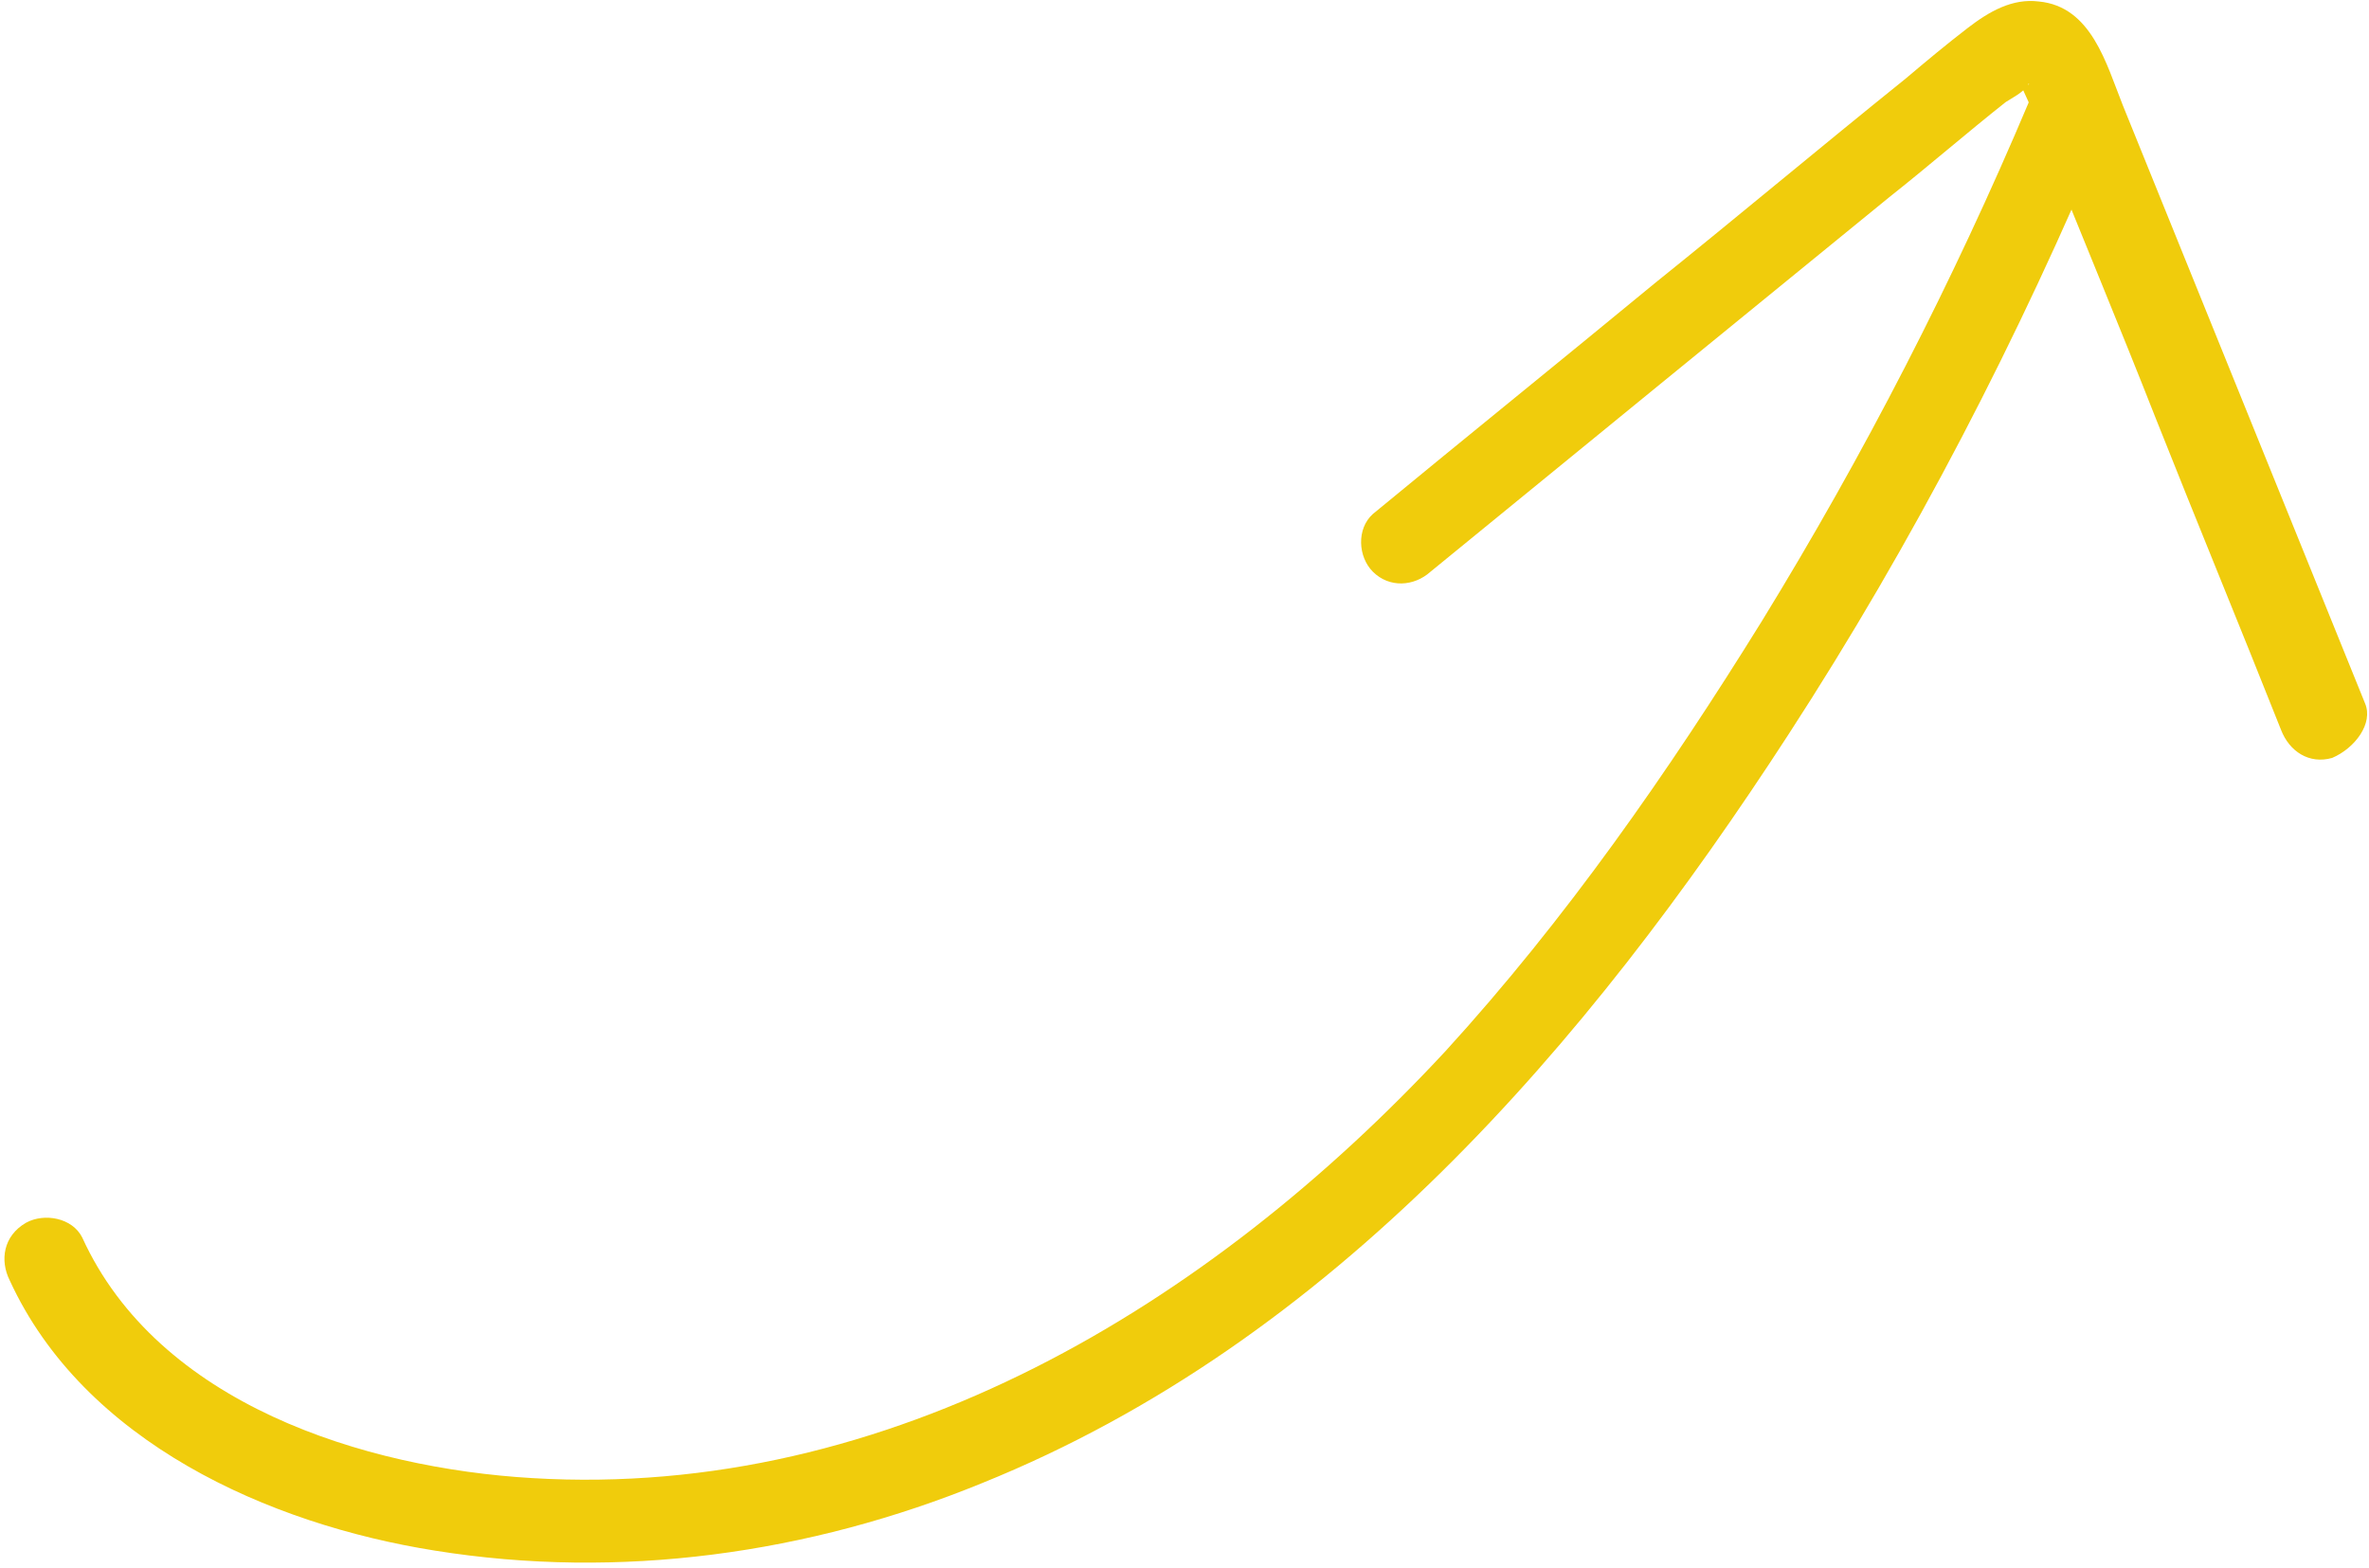
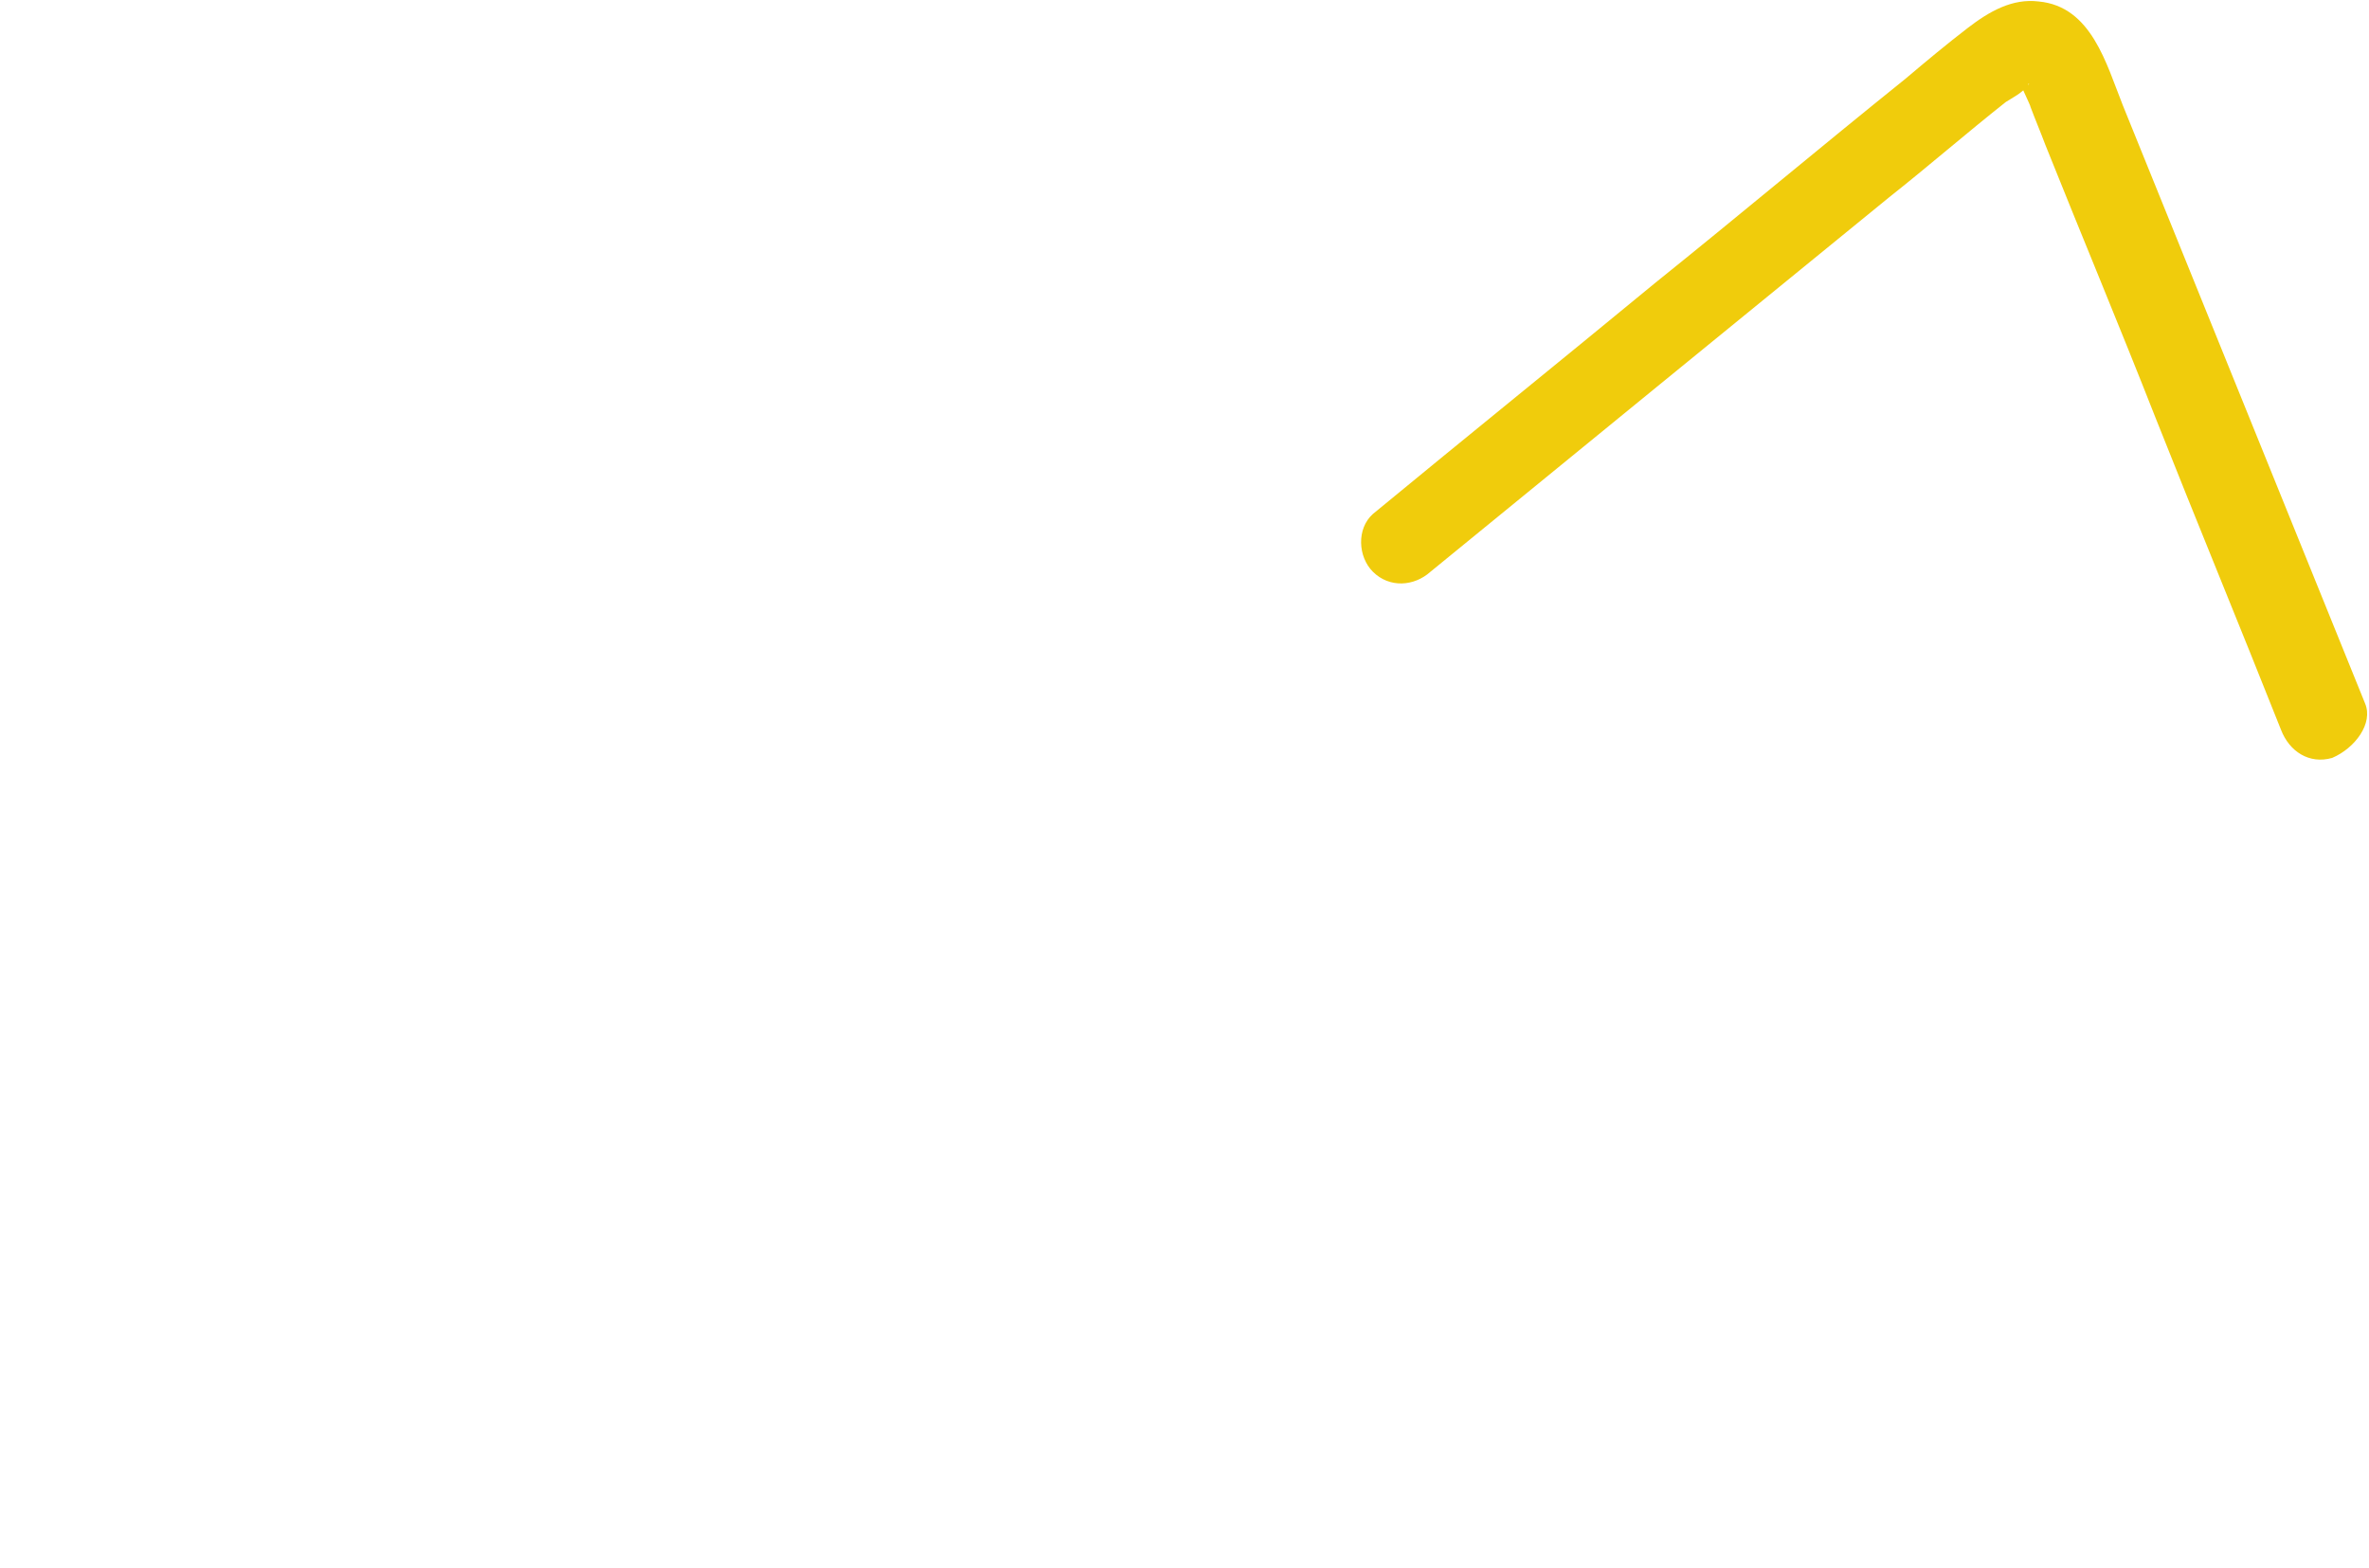
<svg xmlns="http://www.w3.org/2000/svg" width="287" height="190" viewBox="0 0 287 190" fill="none">
-   <path d="M1.175 155.139C10.161 174.708 32.526 184.693 52.695 187.888C75.06 191.482 98.024 188.287 118.991 179.701C161.525 162.527 192.277 126.583 216.639 89.042C231.816 65.678 244.596 40.917 255.379 15.157C256.378 12.761 254.181 9.566 251.984 8.966C249.189 8.168 246.792 9.965 245.794 12.361C236.608 34.127 225.825 55.095 213.444 75.263C202.062 93.635 189.681 111.407 175.104 127.382C146.549 158.134 107.809 181.697 64.476 179.101C44.108 177.903 19.147 170.115 9.961 149.947C8.763 147.551 5.368 146.952 3.172 148.15C0.376 149.747 -0.023 152.743 1.175 155.139Z" fill="#F0CC0C" />
  <path d="M286.53 85.248C276.746 61.085 266.961 36.923 257.176 12.76C255.179 7.768 253.382 0.779 246.992 0.18C243.797 -0.219 241.001 1.378 238.405 3.375C235.809 5.372 233.413 7.369 230.817 9.565C220.633 17.753 210.649 26.14 200.464 34.327C189.082 43.712 177.7 52.898 166.318 62.283C164.321 64.081 164.52 67.475 166.318 69.272C168.315 71.269 171.31 71.07 173.307 69.272C191.878 54.096 210.449 38.92 228.82 23.943C233.613 20.149 238.206 16.155 242.998 12.361C243.597 11.962 245.195 11.163 245.594 10.364C245.994 9.765 245.794 10.564 245.394 10.165C244.196 8.567 244.795 10.165 244.795 10.165C244.795 10.364 245.994 12.76 245.994 12.96C246.593 14.558 247.192 15.955 247.791 17.553C252.184 28.536 256.777 39.519 261.17 50.701C266.162 63.282 271.354 75.862 276.346 88.443C277.345 91.038 279.741 92.636 282.537 91.837C285.332 90.639 287.529 87.644 286.53 85.248Z" fill="#F0CC0C" />
</svg>